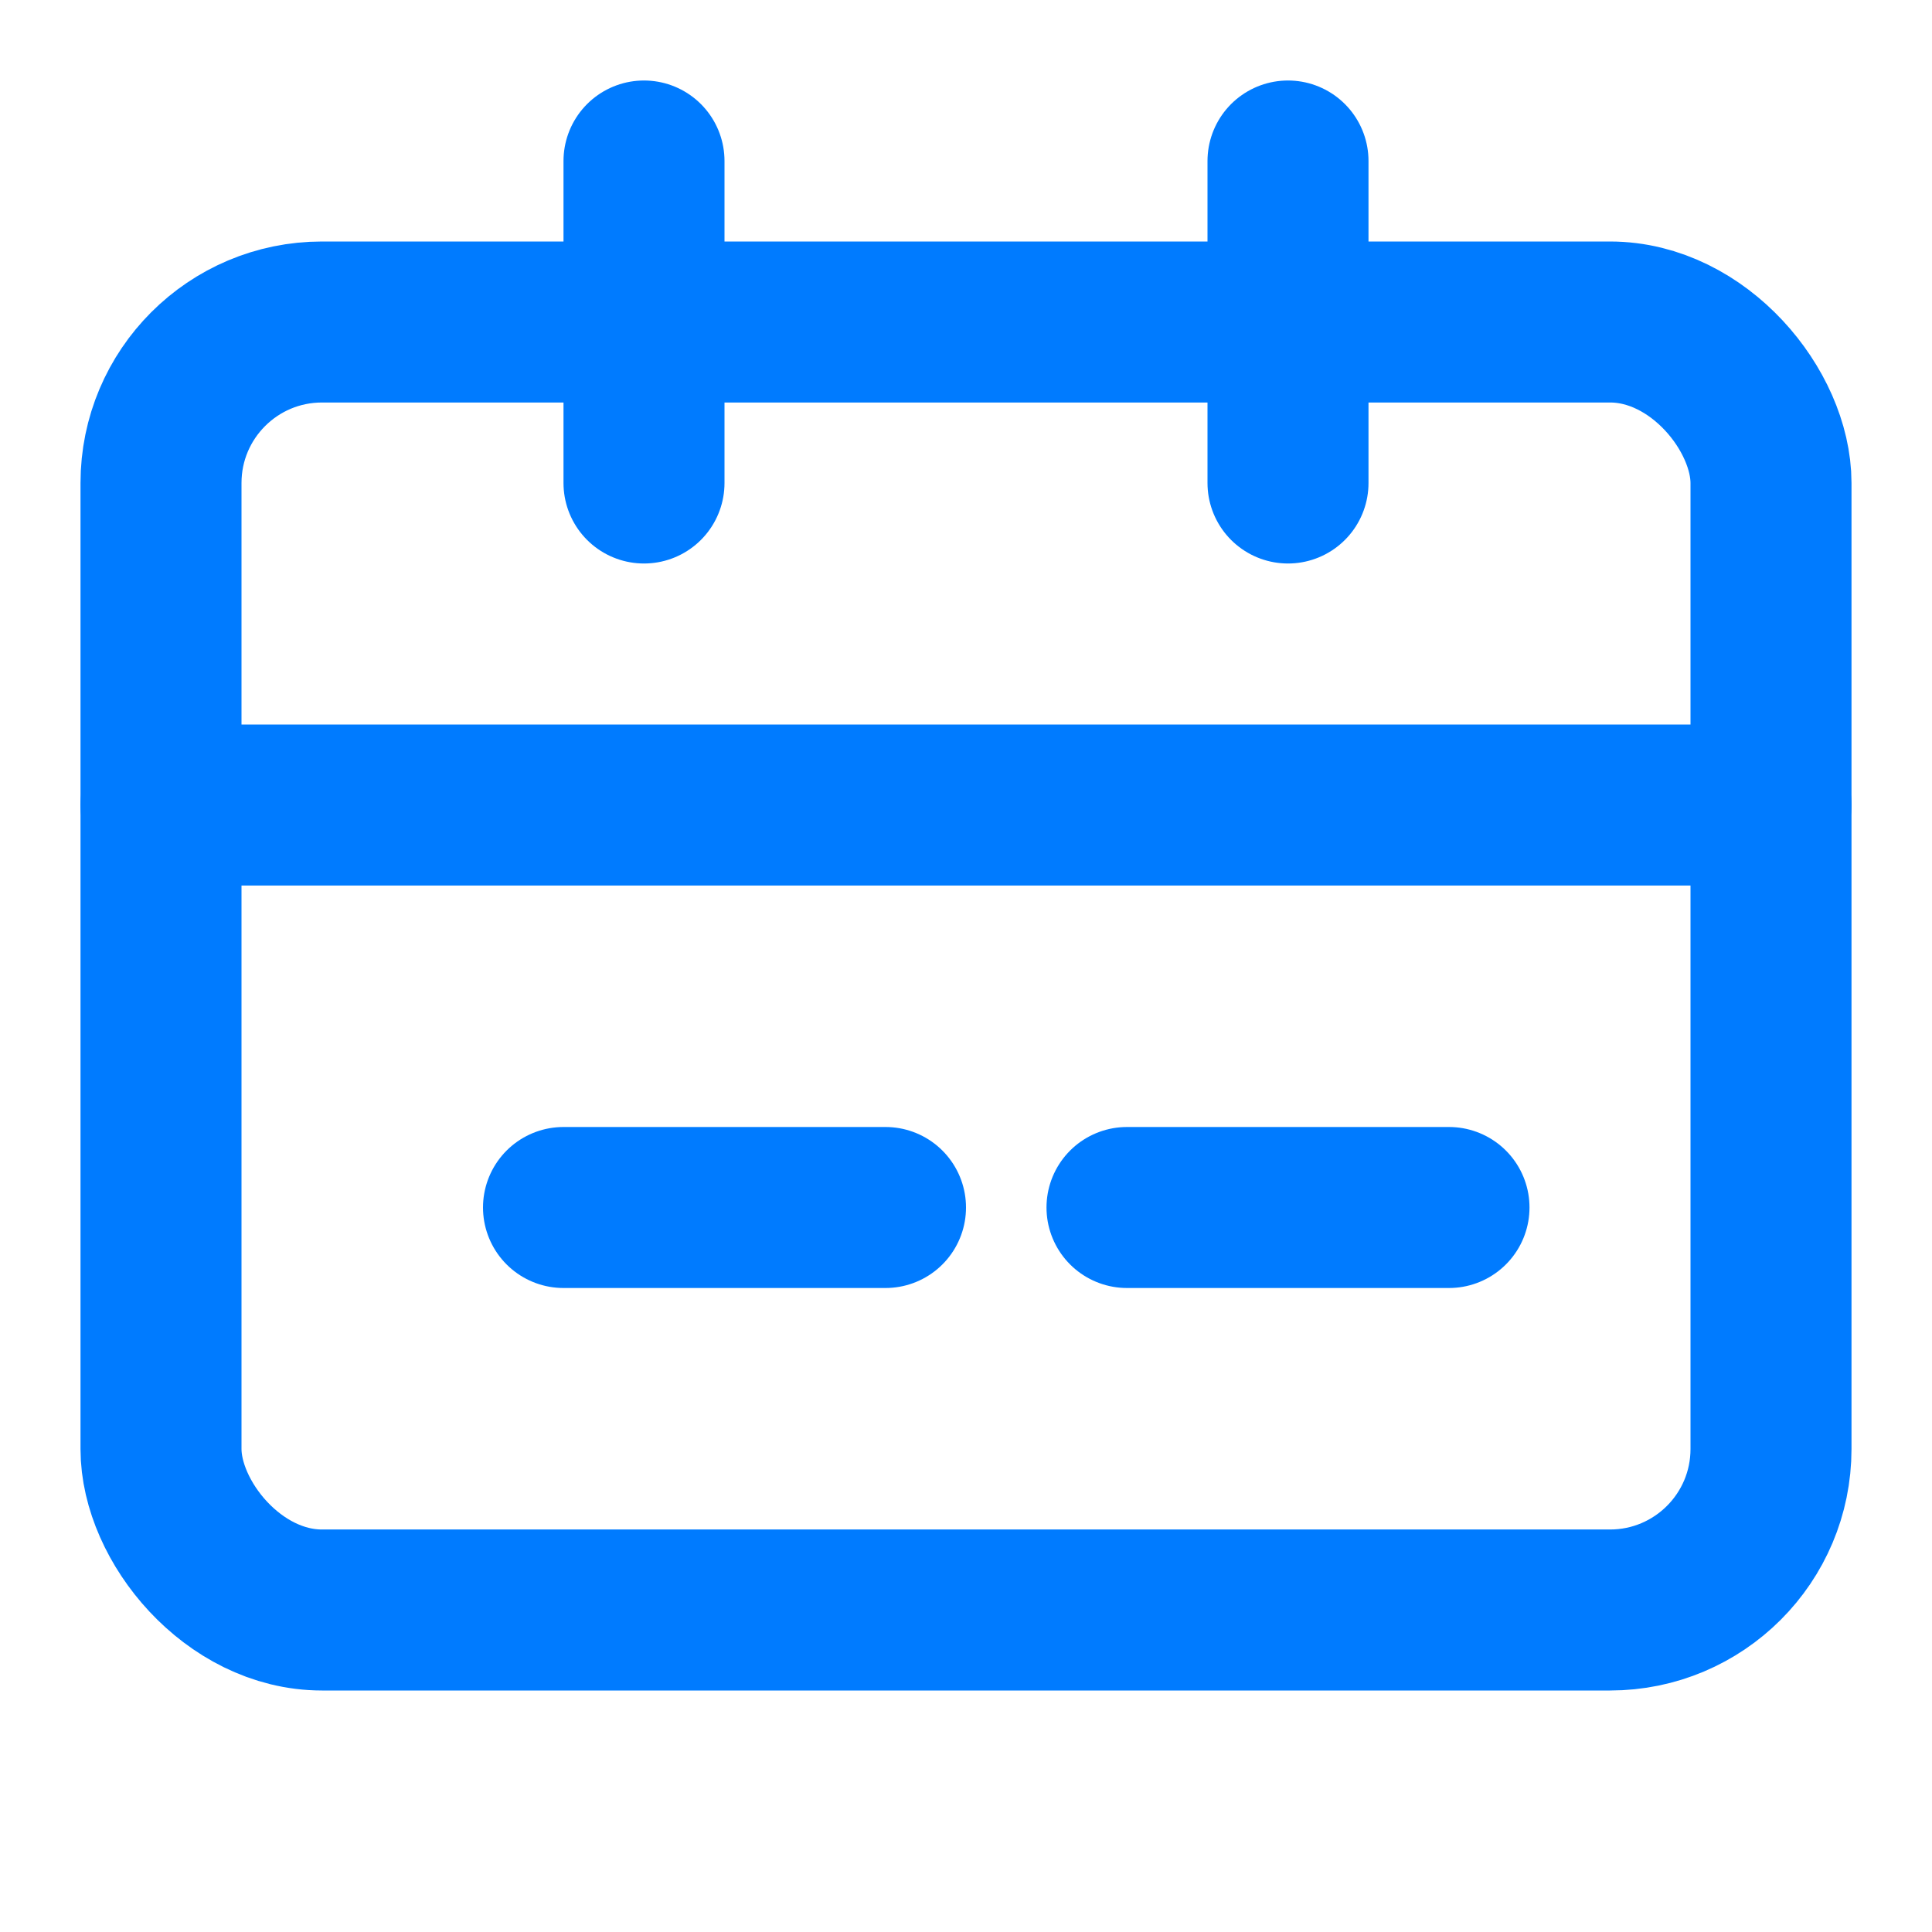
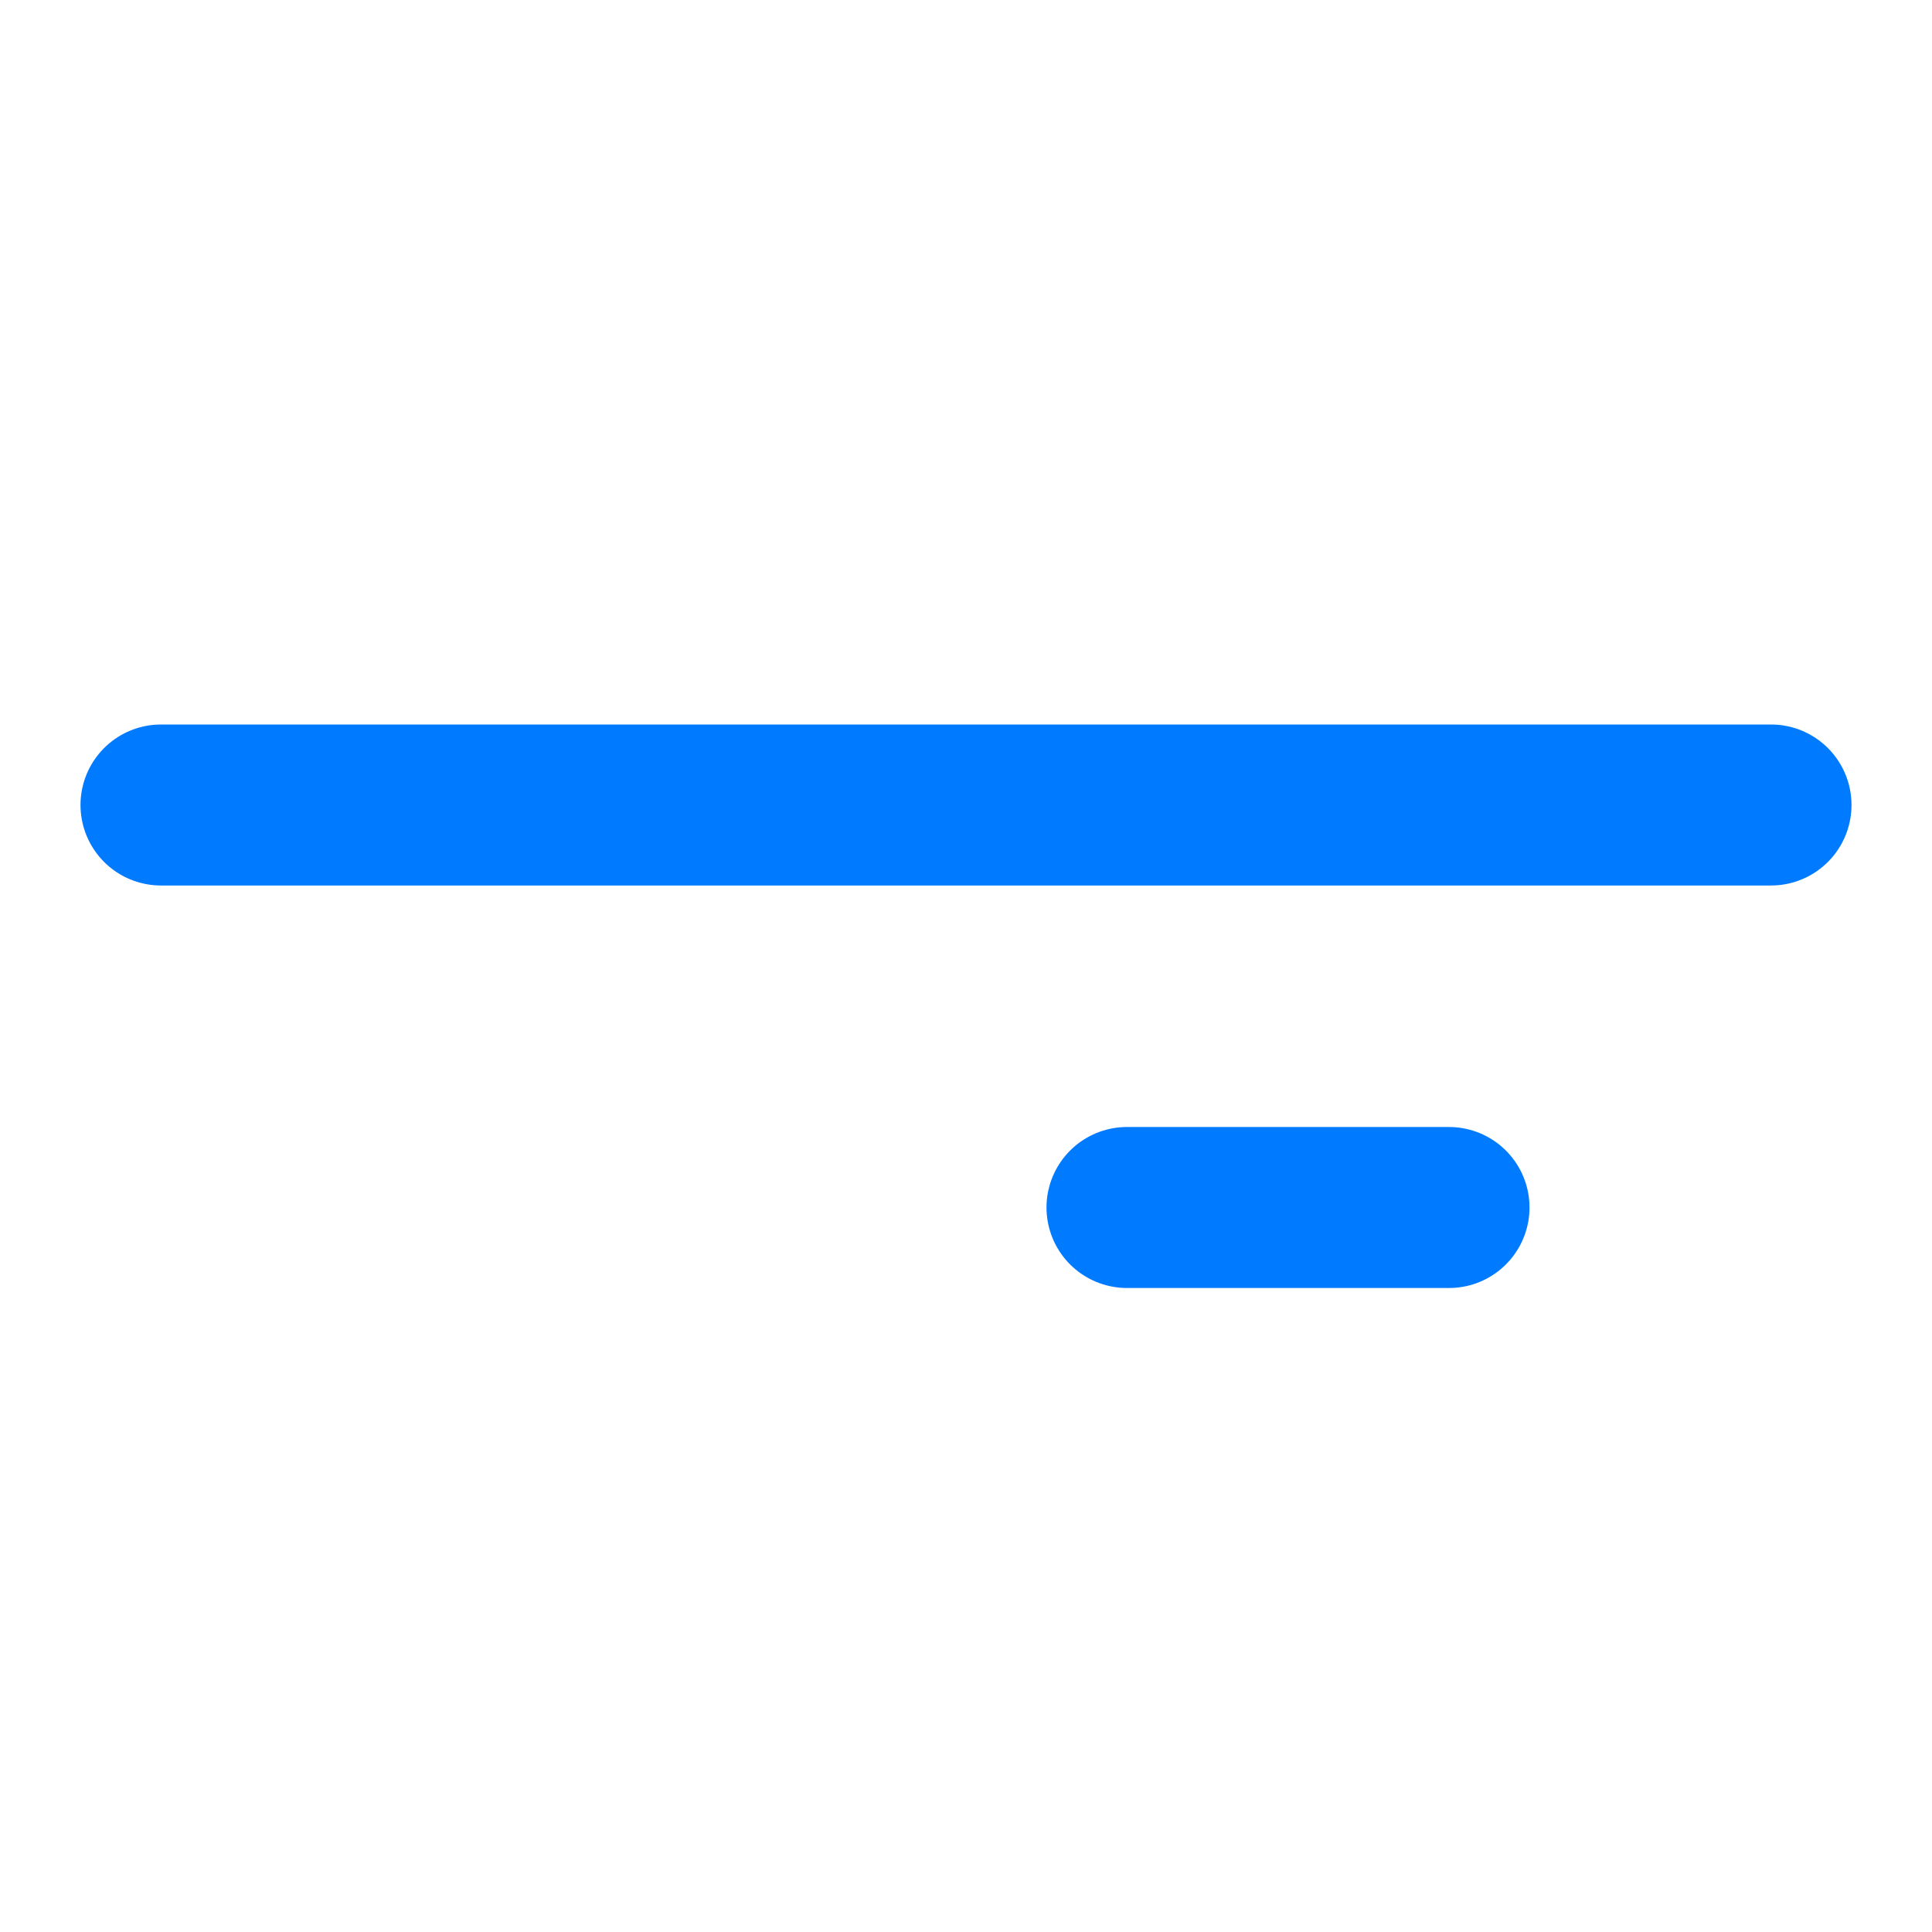
<svg xmlns="http://www.w3.org/2000/svg" width="32" height="32" viewBox="0 0 24 24" fill="none" stroke="#007bff" stroke-width="2" stroke-linecap="round" stroke-linejoin="round">
-   <rect x="2" y="4" width="20" height="16" rx="2" />
-   <path d="M16 2v4" />
-   <path d="M8 2v4" />
  <path d="M2 10h20" />
-   <path d="M7 15h4" />
  <path d="M14 15h4" />
</svg>